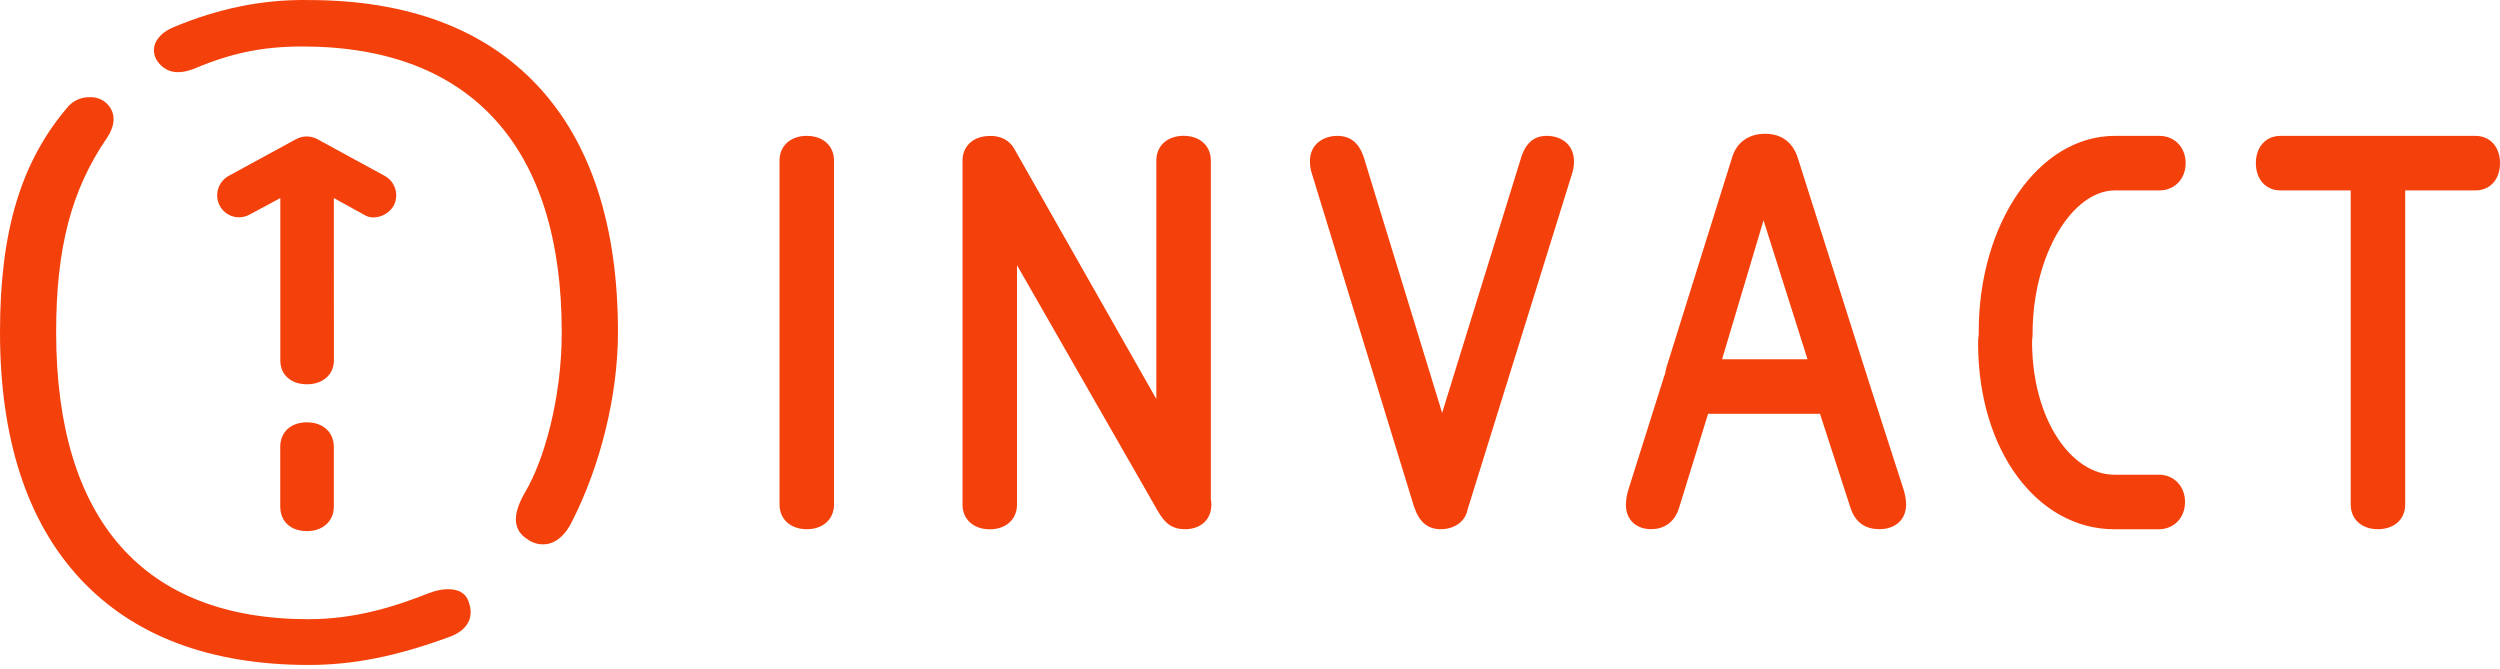
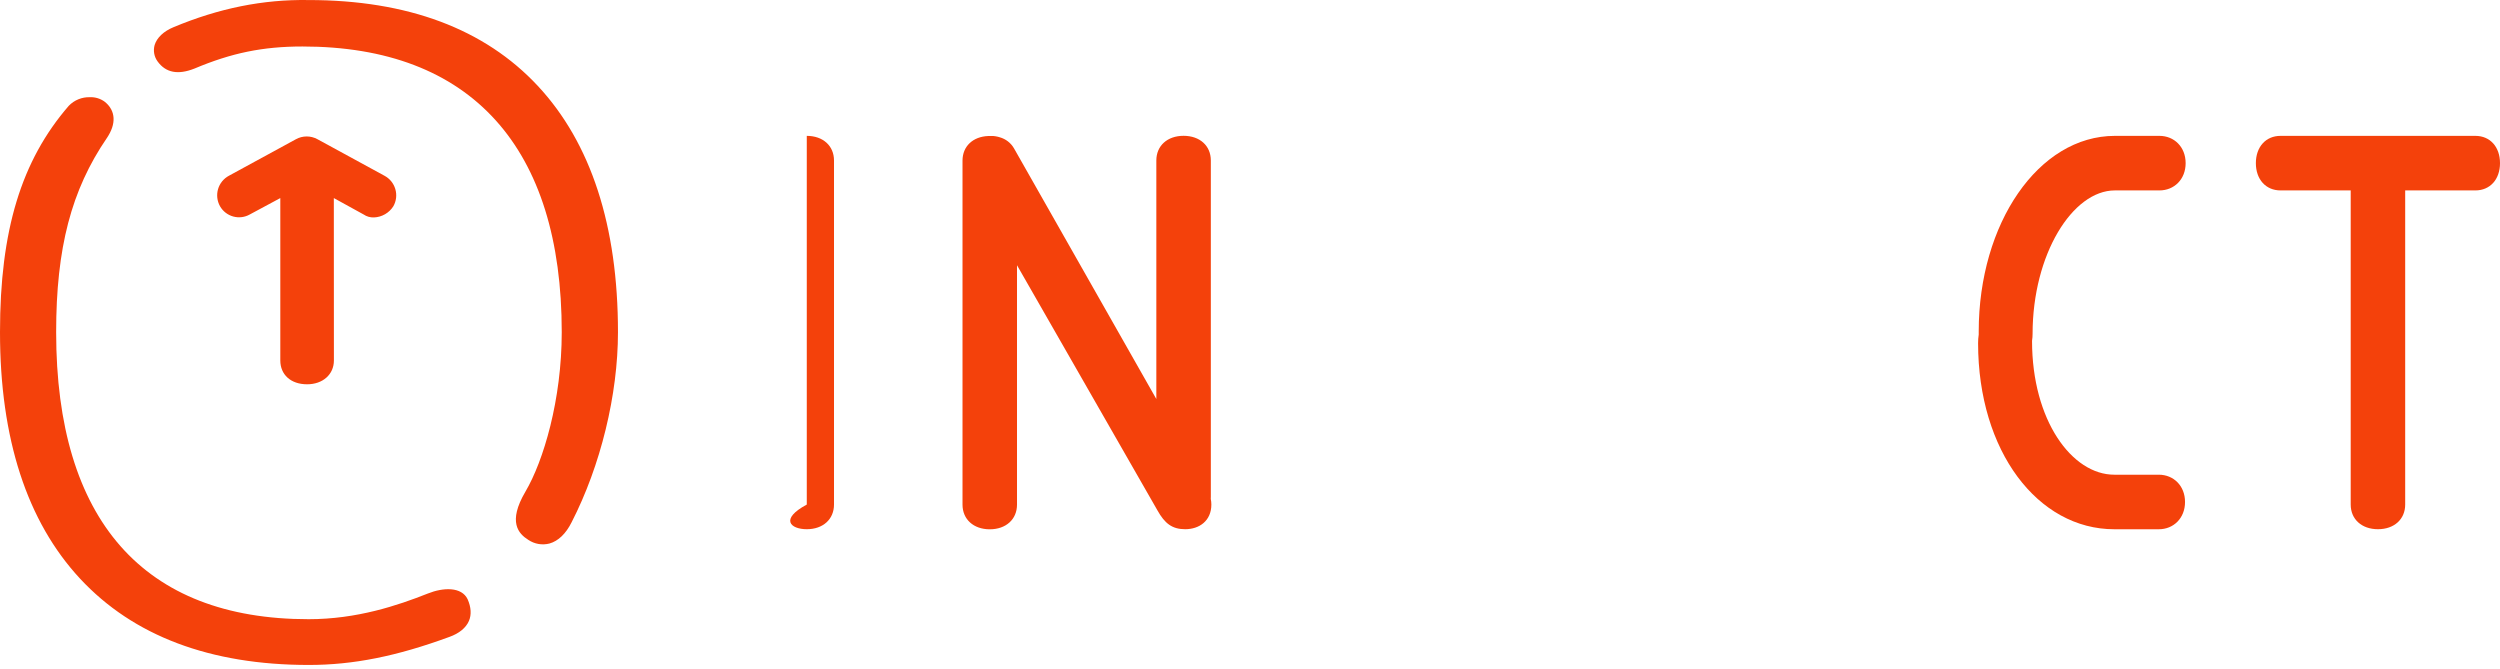
<svg xmlns="http://www.w3.org/2000/svg" viewBox="0 0 228 61" focusable="false" class="chakra-icon css-1w8yxl2">
  <path d="M110.428 45.325V14.634C110.428 13.294 109.424 12.386 107.943 12.386C106.462 12.386 105.458 13.294 105.458 14.634V36.391L92.478 13.531C92.194 13.037 91.727 12.674 91.179 12.52C91.148 12.52 91.116 12.5 91.084 12.493L91.006 12.471C90.955 12.458 90.901 12.448 90.845 12.439L90.754 12.423L90.591 12.404H90.462H90.334H90.266H90.22C90.189 12.404 90.163 12.404 90.134 12.404C88.726 12.457 87.781 13.348 87.781 14.646V46.023C87.781 47.361 88.785 48.272 90.266 48.272C91.747 48.272 92.751 47.361 92.751 46.023V24.189L105.556 46.542C106.225 47.738 106.893 48.264 108.089 48.264C109.378 48.264 110.476 47.499 110.476 46.016C110.476 45.841 110.457 45.666 110.421 45.495C110.428 45.438 110.428 45.383 110.428 45.325Z" fill="rgb(244, 65, 11)" />
-   <path d="M141.064 12.391C139.869 12.391 139.103 13.06 138.675 14.543L131.522 37.651L124.437 14.543C124.007 13.06 123.189 12.391 121.952 12.391C120.757 12.391 119.467 13.105 119.467 14.688C119.464 15.094 119.529 15.498 119.659 15.883L128.928 46.111C129.406 47.593 130.176 48.264 131.413 48.264H131.46C131.657 48.264 131.854 48.241 132.046 48.195C132.902 48.016 133.673 47.437 133.855 46.425C133.868 46.384 133.884 46.344 133.896 46.303L143.358 15.883C143.483 15.513 143.547 15.125 143.549 14.734C143.549 13.108 142.306 12.391 141.064 12.391Z" fill="rgb(244, 65, 11)" />
-   <path d="M170.537 35.122L163.942 14.352C163.513 13.06 162.557 12.2 160.98 12.2C159.402 12.2 158.352 13.06 157.971 14.352L152.008 33.409C151.944 33.665 151.884 33.897 151.848 34.109C151.784 34.266 151.723 34.439 151.67 34.632L148.518 44.624C148.376 45.074 148.295 45.541 148.278 46.013C148.278 47.544 149.377 48.261 150.572 48.261C151.67 48.261 152.721 47.725 153.151 46.252L155.778 37.738H165.983L168.775 46.346C169.252 47.774 170.256 48.261 171.402 48.261C172.693 48.261 173.84 47.547 173.84 45.964C173.822 45.509 173.741 45.058 173.6 44.624L170.537 35.122ZM157.053 32.767L160.834 20.098L164.846 32.767H157.053Z" fill="rgb(244, 65, 11)" />
  <path d="M192.879 17.366H196.942C198.28 17.366 199.33 16.361 199.33 14.879C199.33 13.396 198.28 12.391 196.942 12.391H192.879C185.905 12.391 180.459 20.38 180.459 30.235C180.459 30.331 180.459 30.413 180.459 30.513C180.42 30.772 180.401 31.033 180.402 31.295C180.402 41.147 185.847 48.268 192.824 48.268H196.885C198.223 48.268 199.275 47.263 199.275 45.781C199.275 44.298 198.223 43.293 196.885 43.293H192.824C188.953 43.293 185.323 38.325 185.323 31.102C185.323 31.102 185.323 31.088 185.323 31.079C185.357 30.863 185.373 30.646 185.372 30.428C185.379 23.201 189.01 17.366 192.879 17.366Z" fill="rgb(244, 65, 11)" />
  <path d="M225.756 12.391H207.981C206.644 12.391 205.735 13.396 205.735 14.879C205.735 16.361 206.644 17.366 207.981 17.366H214.384V46.016C214.384 47.354 215.387 48.264 216.868 48.264C218.35 48.264 219.353 47.354 219.353 46.016V17.366H225.756C227.093 17.366 228 16.361 228 14.879C228 13.396 227.095 12.391 225.756 12.391Z" fill="rgb(244, 65, 11)" />
-   <path d="M73.578 12.391C72.095 12.391 71.093 13.299 71.093 14.639V46.016C71.093 47.354 72.095 48.264 73.578 48.264C75.061 48.264 76.061 47.354 76.061 46.016V14.639C76.061 13.299 75.058 12.391 73.578 12.391Z" fill="rgb(244, 65, 11)" />
-   <path d="M28.001 38.516C26.508 38.516 25.558 39.408 25.558 40.759V46.194C25.558 47.554 26.508 48.437 28.001 48.437C29.427 48.437 30.445 47.545 30.445 46.194V40.759C30.445 39.399 29.427 38.516 28.001 38.516Z" fill="rgb(244, 65, 11)" />
+   <path d="M73.578 12.391V46.016C71.093 47.354 72.095 48.264 73.578 48.264C75.061 48.264 76.061 47.354 76.061 46.016V14.639C76.061 13.299 75.058 12.391 73.578 12.391Z" fill="rgb(244, 65, 11)" />
  <path d="M30.445 18.064L33.16 19.559C33.439 19.75 33.772 19.845 34.11 19.83C34.464 19.815 34.81 19.715 35.117 19.537C35.424 19.36 35.684 19.111 35.874 18.811C36.007 18.576 36.092 18.316 36.123 18.047C36.154 17.778 36.13 17.506 36.054 17.247C35.978 16.987 35.851 16.745 35.681 16.535C35.51 16.326 35.299 16.153 35.06 16.026L28.951 12.696C28.651 12.531 28.314 12.444 27.971 12.444C27.628 12.444 27.291 12.531 26.991 12.696L20.882 16.026C20.643 16.152 20.432 16.326 20.261 16.535C20.09 16.745 19.963 16.987 19.887 17.246C19.811 17.506 19.788 17.778 19.819 18.047C19.85 18.316 19.934 18.576 20.067 18.811C20.329 19.27 20.762 19.606 21.271 19.746C21.779 19.886 22.323 19.819 22.782 19.559L25.564 18.064V32.874C25.564 34.164 26.515 35.047 28.008 35.047C29.434 35.047 30.452 34.155 30.452 32.874L30.445 18.064Z" fill="rgb(244, 65, 11)" />
  <path d="M28.137 0.004C23.989 -0.062 19.957 0.75 15.811 2.486C14.92 2.853 14.306 3.444 14.103 4.104C14.031 4.358 14.018 4.625 14.064 4.885C14.111 5.145 14.216 5.39 14.373 5.603C15.119 6.629 16.221 6.852 17.734 6.254C21.121 4.827 23.973 4.24 27.584 4.24C35.249 4.24 41.183 6.508 45.212 10.979C49.204 15.412 51.231 21.911 51.231 30.296C51.231 36.466 49.564 42.051 47.914 44.847C46.288 47.613 47.288 48.675 48.181 49.235C48.461 49.425 48.778 49.552 49.111 49.61C49.443 49.667 49.785 49.653 50.112 49.569C50.912 49.344 51.609 48.676 52.128 47.636C54.778 42.477 56.359 35.997 56.359 30.296C56.359 20.597 53.9 13.04 49.051 7.837C44.203 2.634 37.167 0.004 28.137 0.004Z" fill="rgb(244, 65, 11)" />
  <path d="M39.019 54.129C36.269 55.22 32.547 56.471 28.146 56.471C13.084 56.471 5.121 47.418 5.121 30.295C5.121 22.622 6.503 17.328 9.743 12.592C10.624 11.295 10.556 10.094 9.565 9.29C9.169 8.993 8.684 8.843 8.191 8.865C7.835 8.855 7.481 8.919 7.151 9.054C6.821 9.188 6.523 9.39 6.276 9.646C1.936 14.653 0 21.022 0 30.295C0 39.995 2.458 47.563 7.308 52.779C12.159 57.994 19.166 60.644 28.163 60.644C32.213 60.644 36.167 59.855 40.983 58.087C41.875 57.768 42.491 57.264 42.766 56.631C43.01 56.06 42.969 55.382 42.646 54.647C42.097 53.505 40.436 53.562 39.019 54.129Z" fill="rgb(244, 65, 11)" />
</svg>